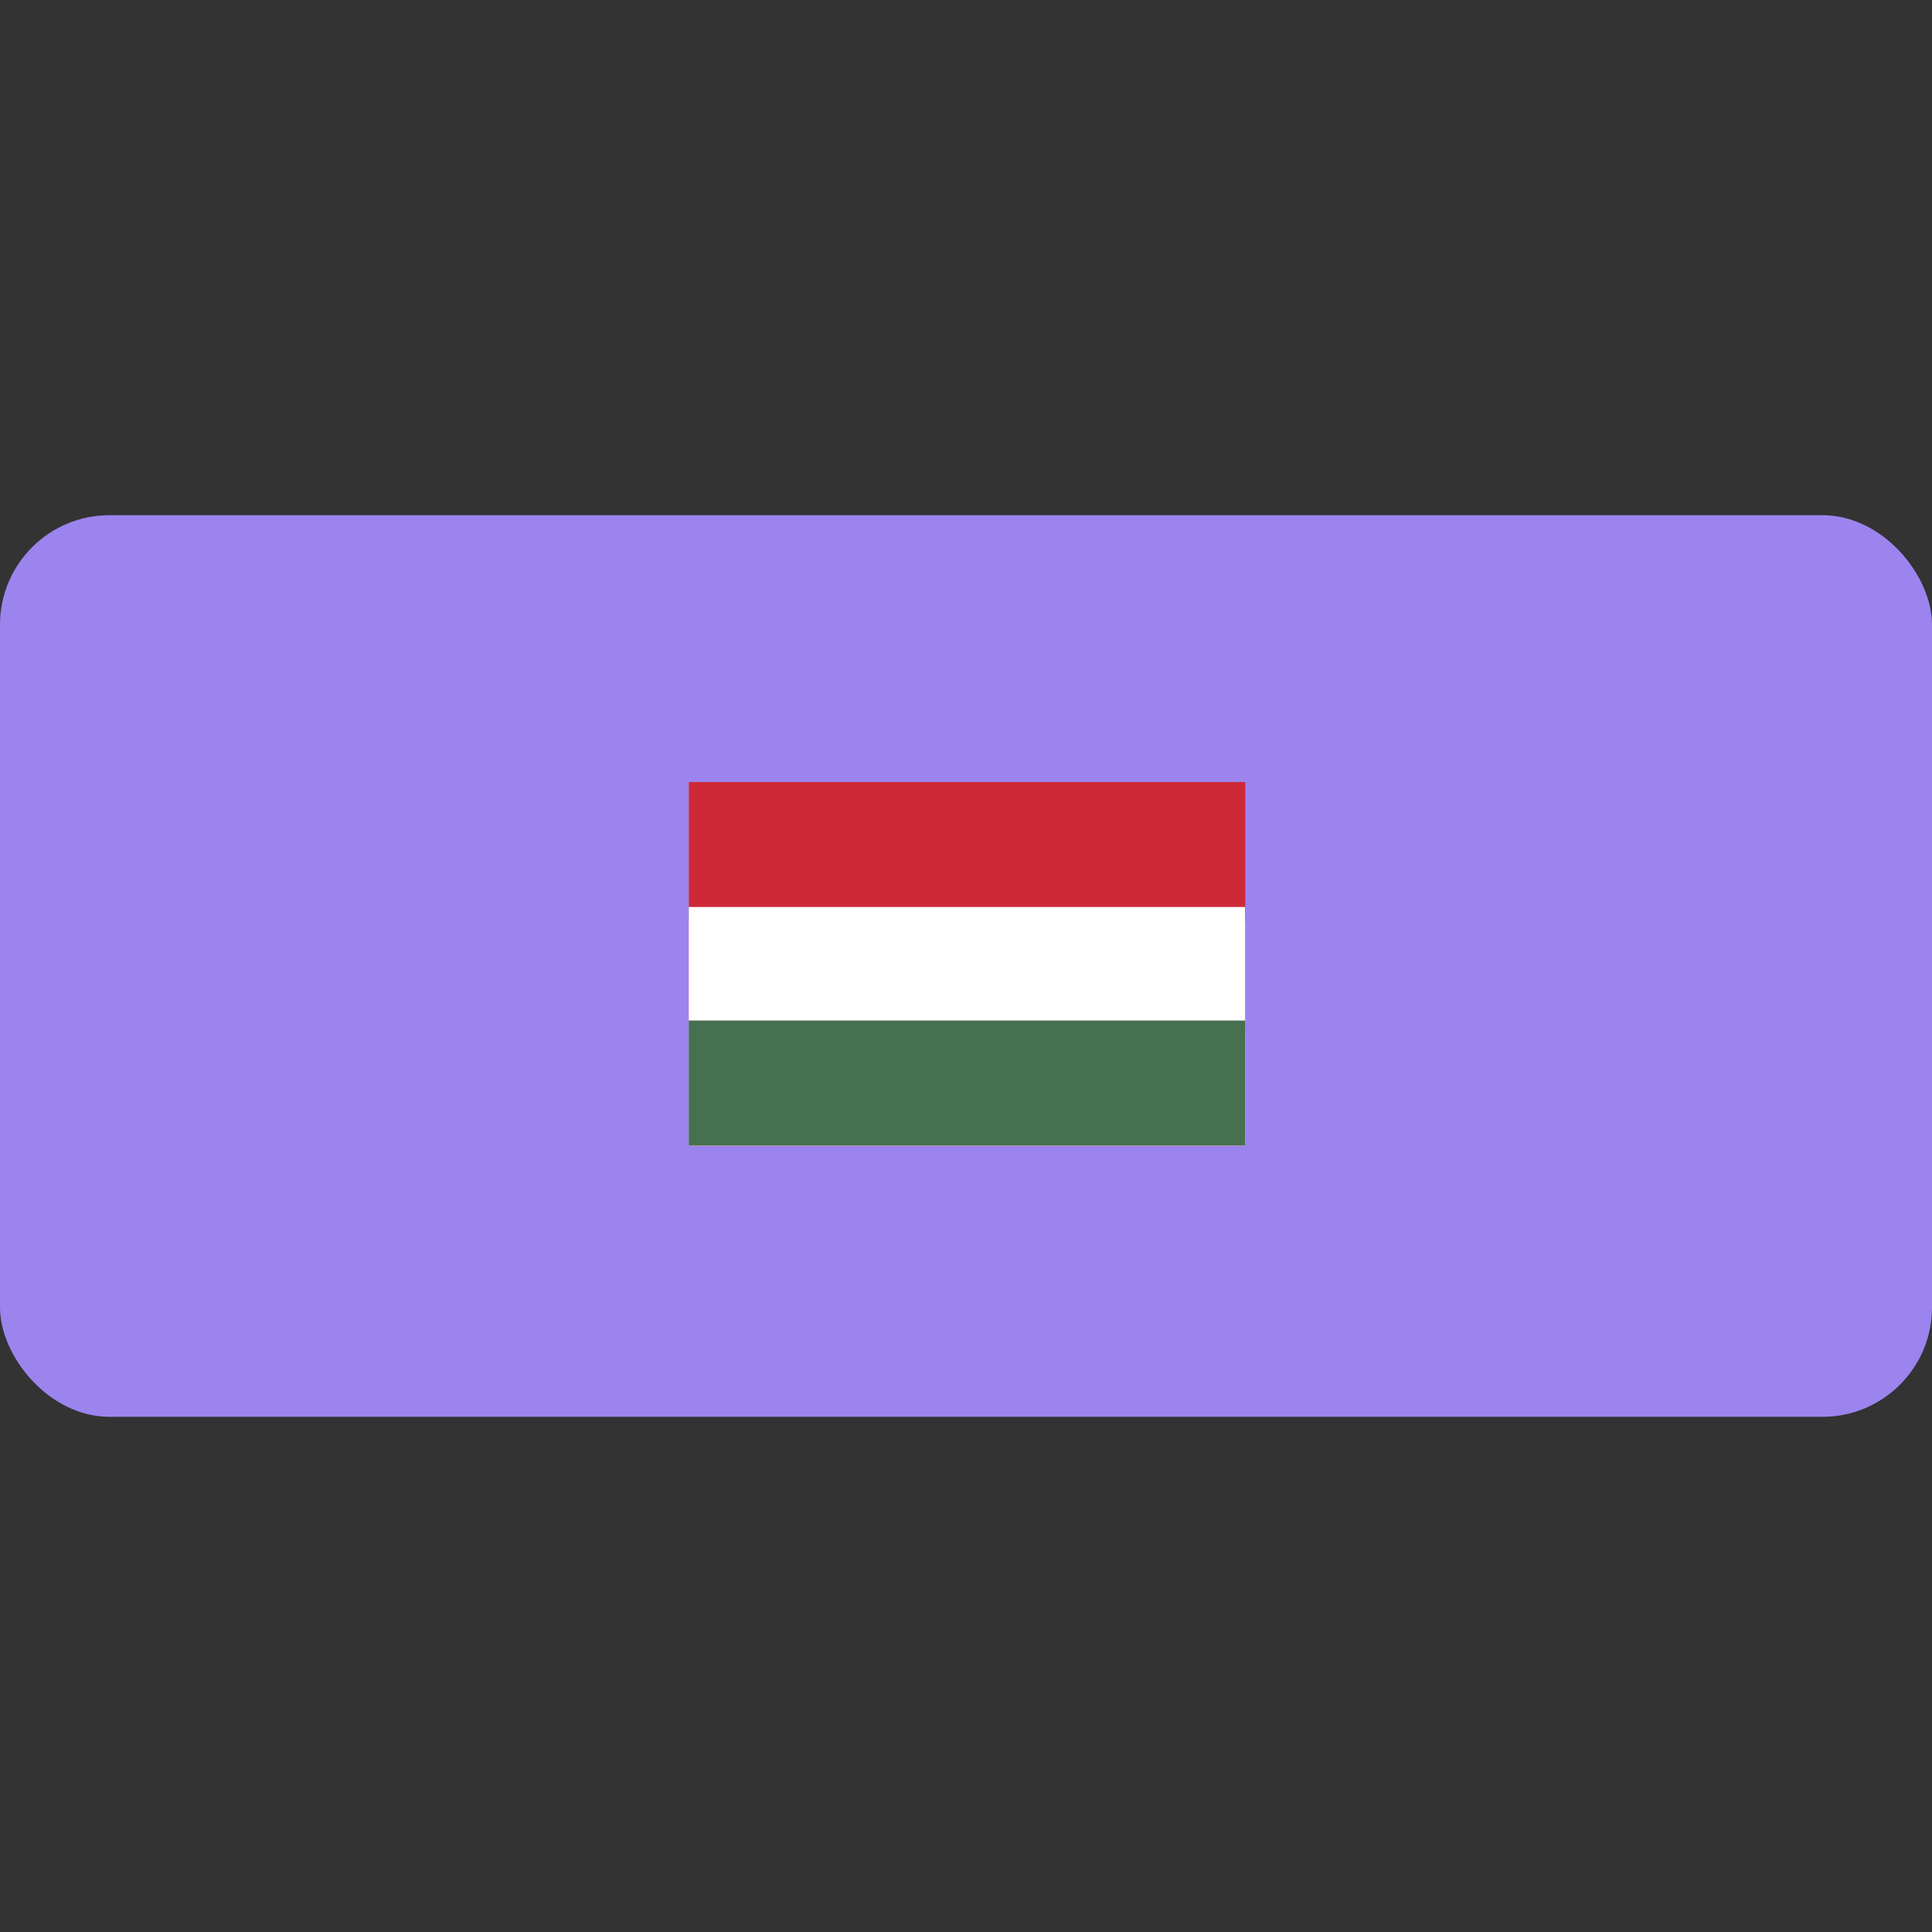
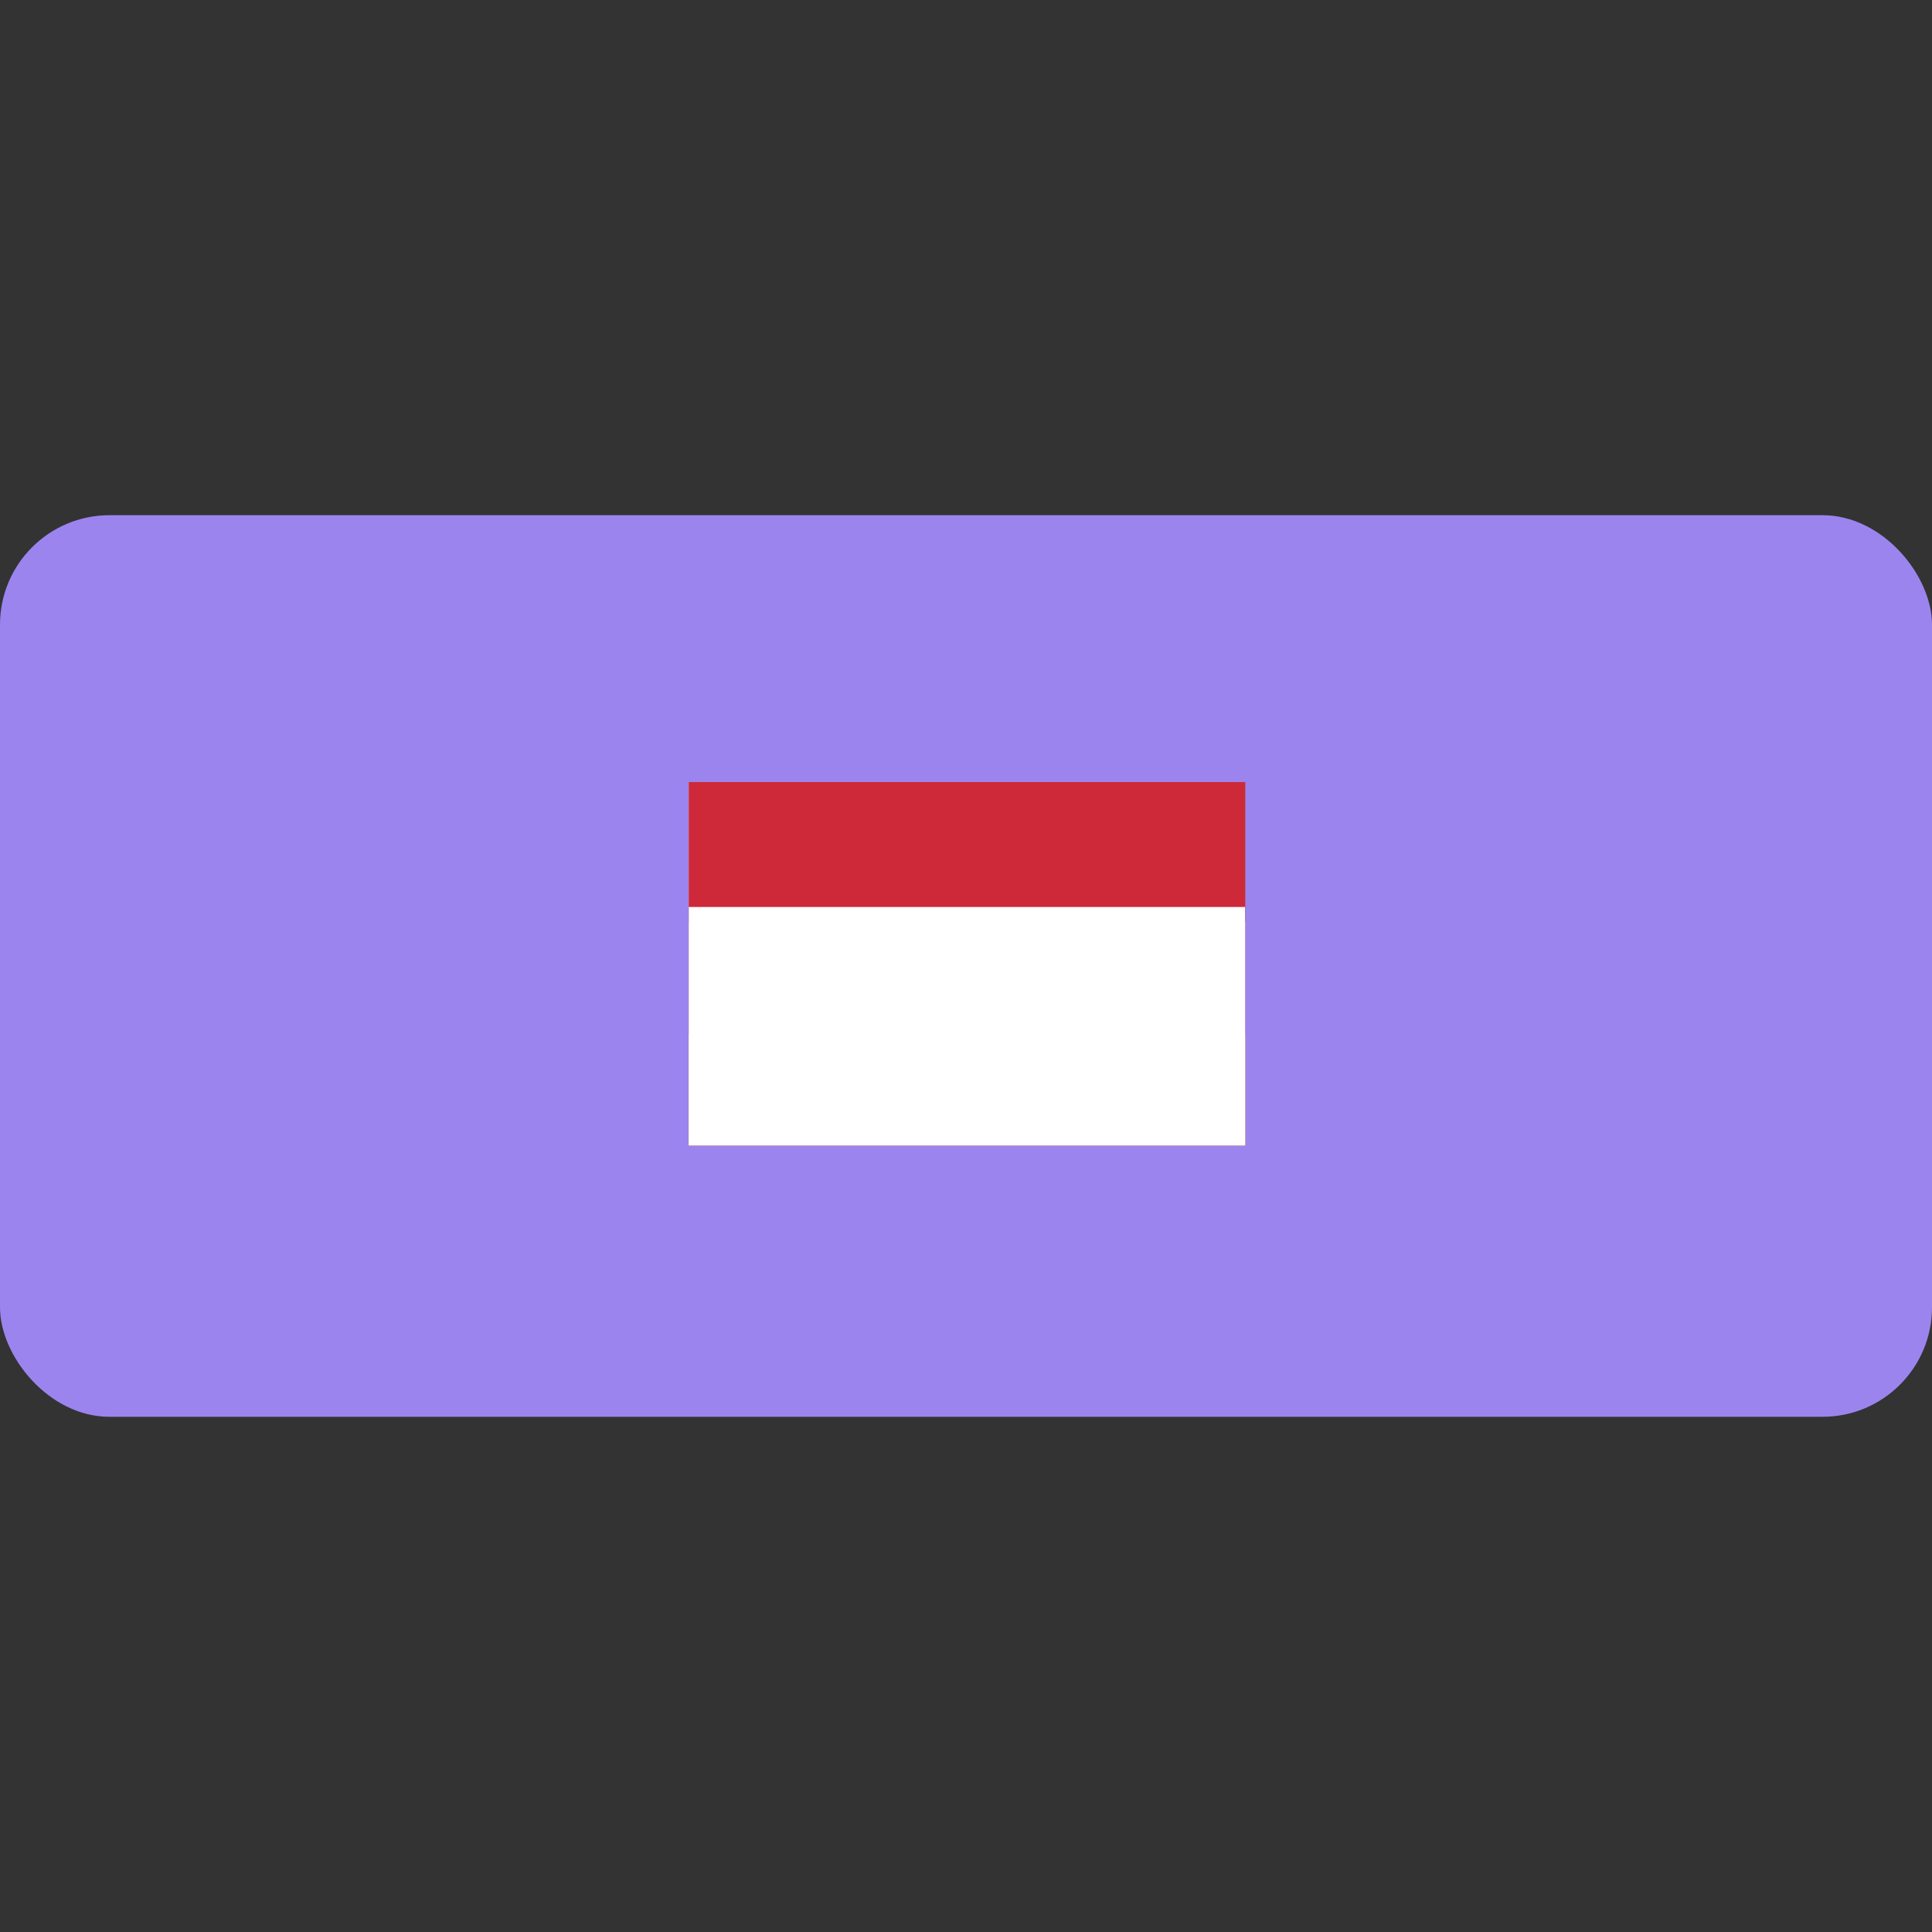
<svg xmlns="http://www.w3.org/2000/svg" width="300" height="300" viewBox="0 0 300 300" fill="none">
  <rect x="0" y="0" width="300" height="300" fill="#333333" stroke="none" />
  <rect y="80" width="300" height="140" rx="17" fill="#9C84EF" />
  <rect x="106.943" y="121.438" width="86.407" height="56.429" fill="#DA1D20" />
  <rect x="106.943" y="121.438" width="86.407" height="21.703" fill="#1C1011" />
  <rect x="106.943" y="160.504" width="86.407" height="17.363" fill="#FAD12B" />
  <rect x="106.943" y="121.438" width="86.407" height="56.429" fill="white" />
  <rect x="106.943" y="121.438" width="86.407" height="19.398" fill="#CE2939" />
-   <rect x="106.943" y="158.469" width="86.407" height="19.398" fill="#477050" />
</svg>